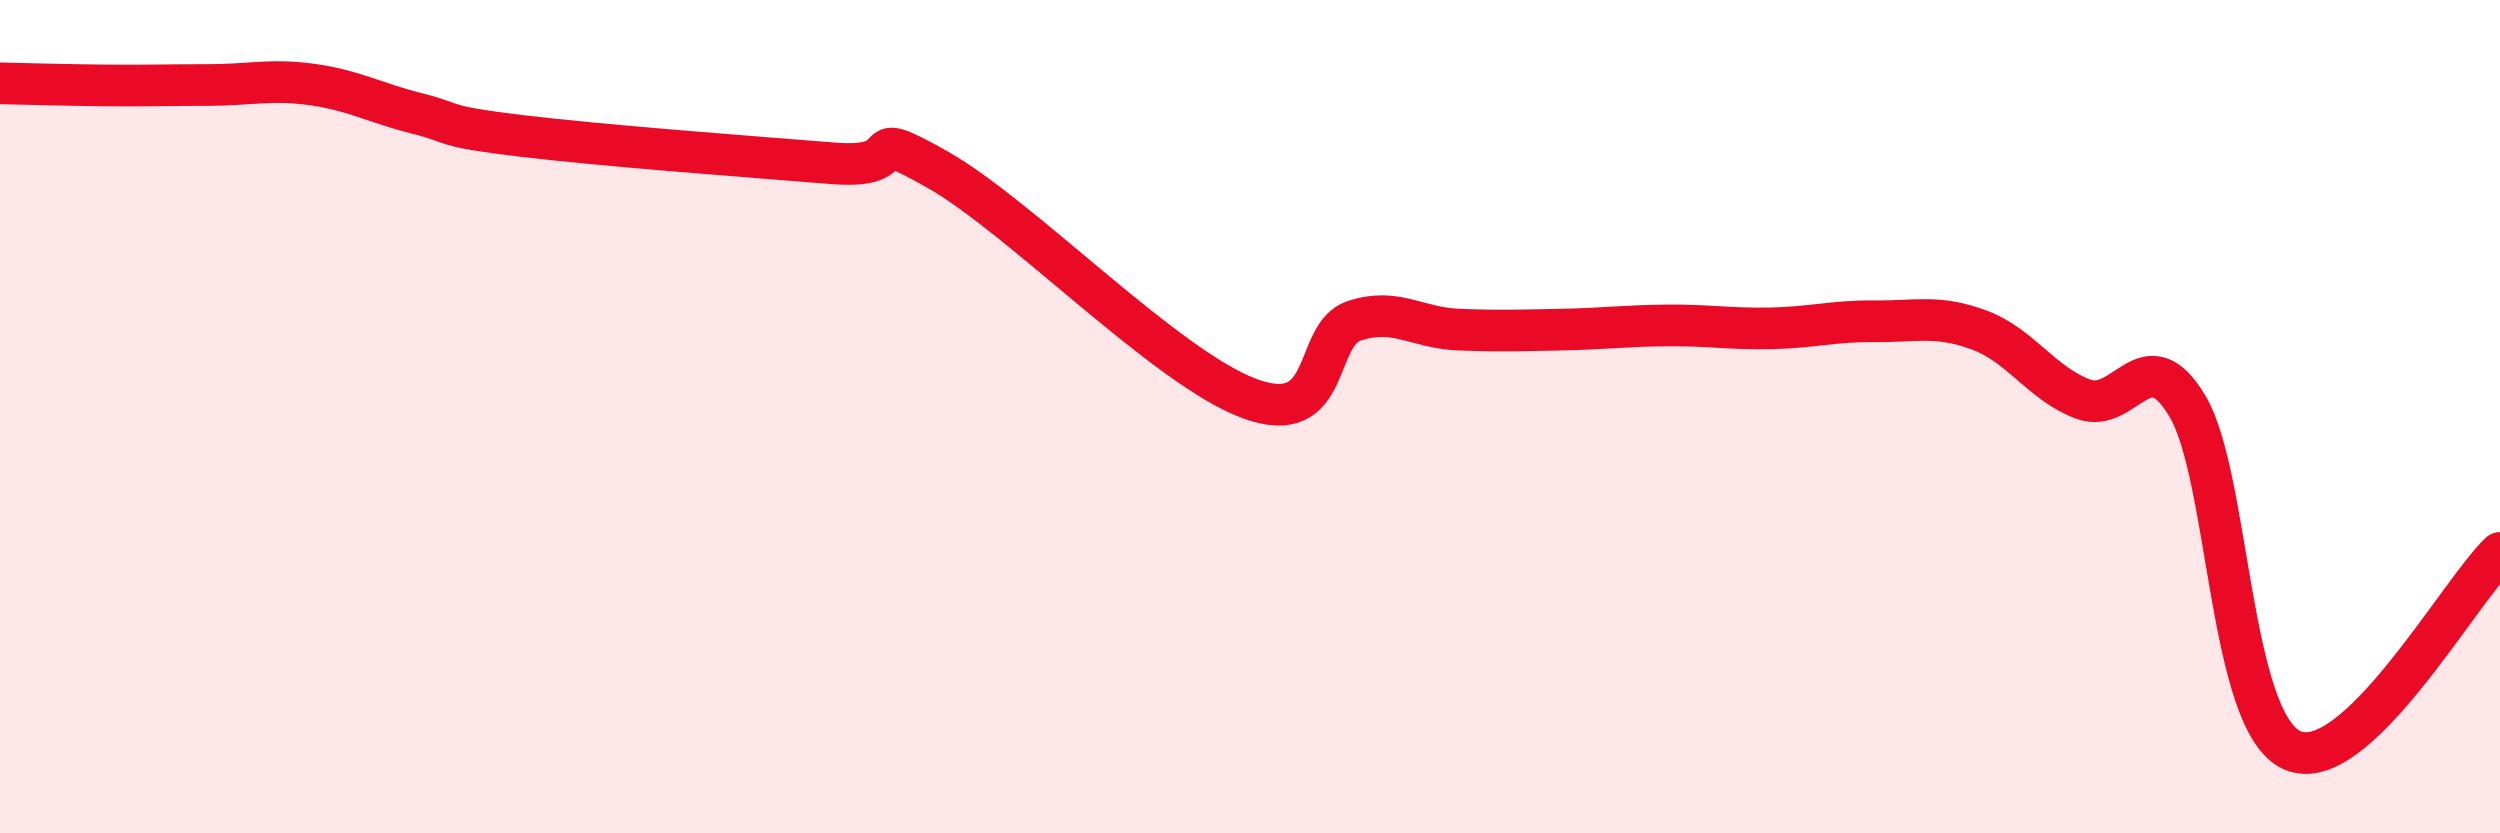
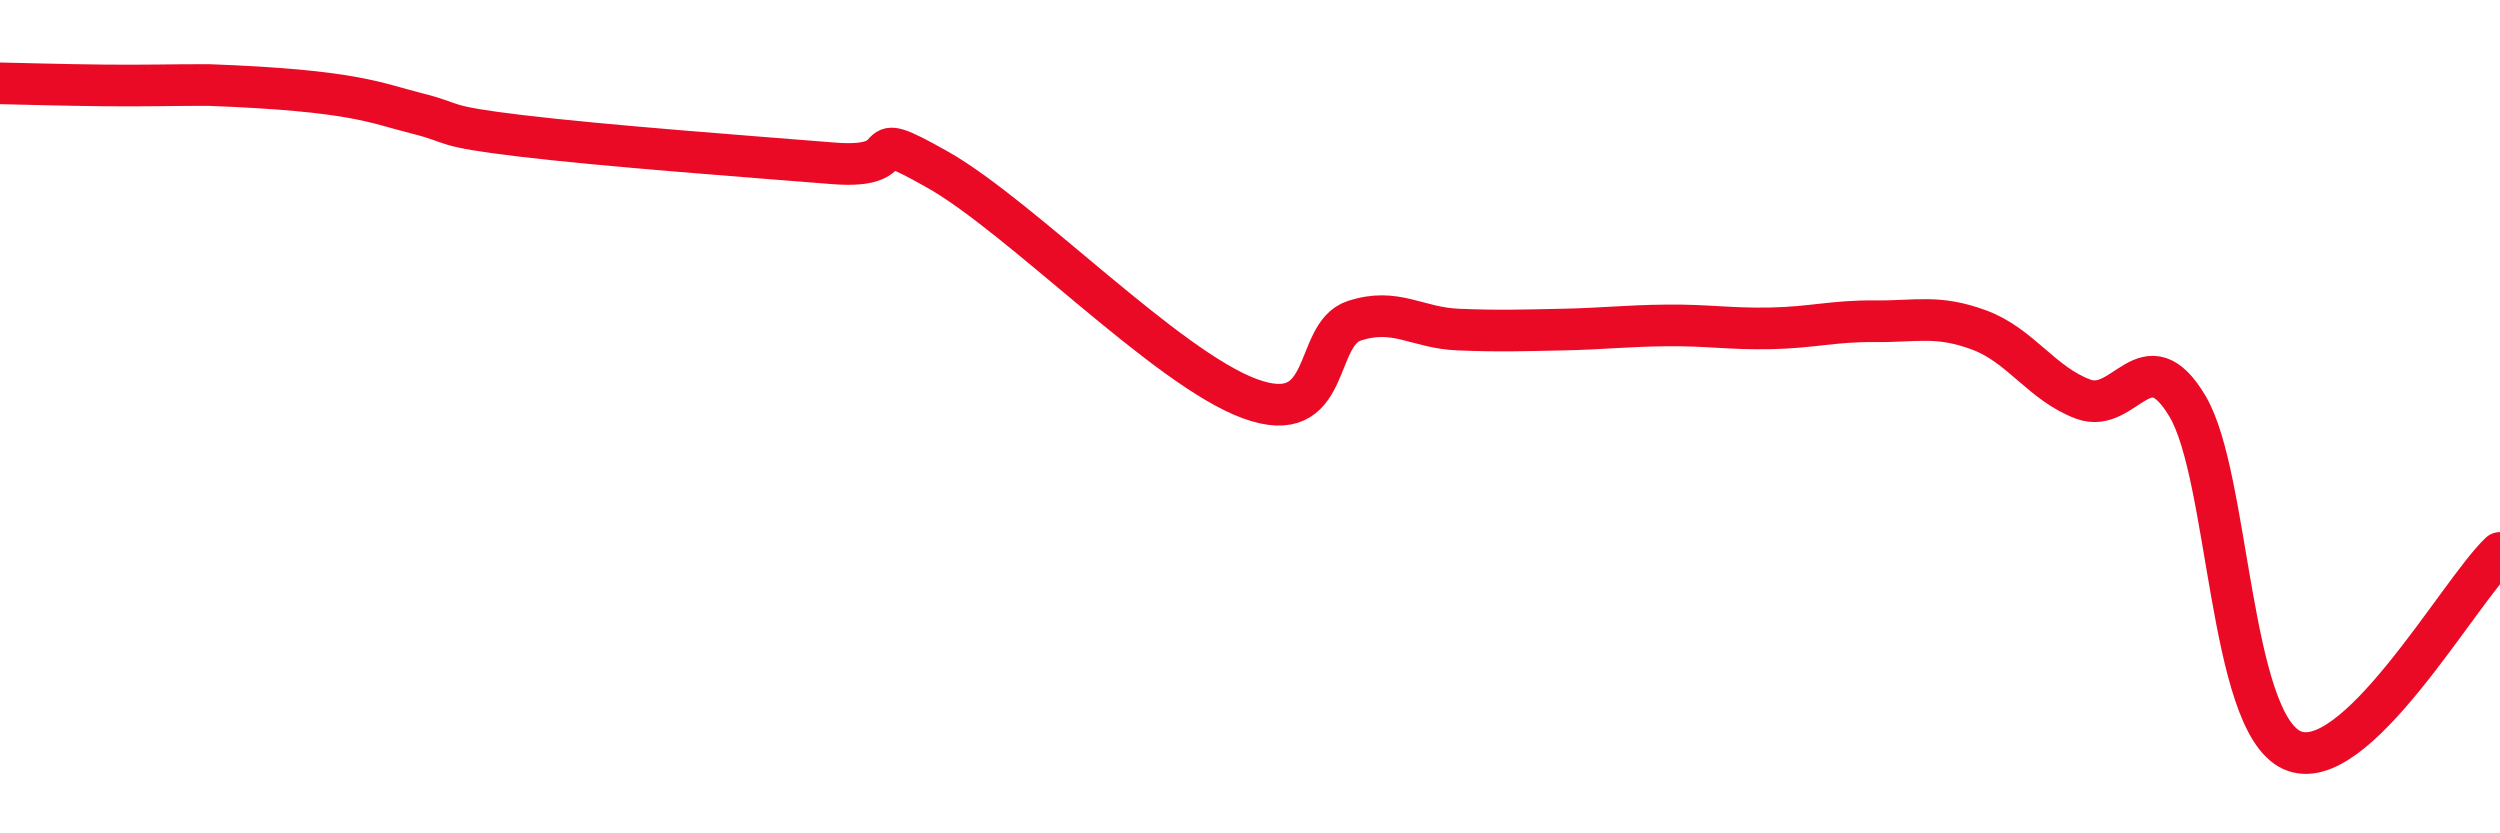
<svg xmlns="http://www.w3.org/2000/svg" width="60" height="20" viewBox="0 0 60 20">
-   <path d="M 0,2 C 0.5,2.01 1.5,2.04 2.5,2.05 C 3.5,2.06 4,2.04 5,2.04 C 6,2.04 6.5,1.89 7.5,2.03 C 8.5,2.17 9,2.47 10,2.72 C 11,2.97 10.5,3.02 12.5,3.26 C 14.5,3.5 18,3.76 20,3.92 C 22,4.08 20.5,2.94 22.5,4.07 C 24.5,5.2 28,8.84 30,9.57 C 32,10.3 31.5,8.03 32.5,7.7 C 33.5,7.37 34,7.87 35,7.91 C 36,7.95 36.5,7.93 37.5,7.91 C 38.5,7.89 39,7.82 40,7.81 C 41,7.8 41.5,7.9 42.5,7.88 C 43.5,7.86 44,7.7 45,7.71 C 46,7.72 46.5,7.55 47.5,7.92 C 48.5,8.29 49,9.21 50,9.58 C 51,9.95 51.5,8.07 52.5,9.75 C 53.5,11.43 53.5,17.3 55,18 C 56.5,18.7 59,14.22 60,13.27L60 20L0 20Z" fill="#EB0A25" opacity="0.1" stroke-linecap="round" stroke-linejoin="round" />
-   <path d="M 0,2 C 0.5,2.01 1.5,2.04 2.5,2.05 C 3.5,2.06 4,2.04 5,2.04 C 6,2.04 6.5,1.89 7.5,2.03 C 8.5,2.17 9,2.47 10,2.72 C 11,2.97 10.5,3.02 12.5,3.26 C 14.5,3.5 18,3.76 20,3.92 C 22,4.08 20.5,2.94 22.5,4.07 C 24.5,5.2 28,8.84 30,9.57 C 32,10.3 31.5,8.03 32.5,7.7 C 33.5,7.37 34,7.87 35,7.91 C 36,7.95 36.5,7.93 37.5,7.91 C 38.5,7.89 39,7.82 40,7.81 C 41,7.8 41.5,7.9 42.5,7.88 C 43.5,7.86 44,7.7 45,7.71 C 46,7.72 46.5,7.55 47.5,7.92 C 48.5,8.29 49,9.21 50,9.58 C 51,9.95 51.5,8.07 52.5,9.75 C 53.5,11.43 53.5,17.3 55,18 C 56.5,18.7 59,14.22 60,13.27" stroke="#EB0A25" stroke-width="1" fill="none" stroke-linecap="round" stroke-linejoin="round" />
+   <path d="M 0,2 C 0.5,2.01 1.5,2.04 2.5,2.05 C 3.5,2.06 4,2.04 5,2.04 C 8.5,2.17 9,2.47 10,2.72 C 11,2.97 10.5,3.02 12.5,3.26 C 14.5,3.5 18,3.76 20,3.92 C 22,4.08 20.5,2.94 22.5,4.07 C 24.5,5.2 28,8.84 30,9.57 C 32,10.3 31.5,8.03 32.5,7.7 C 33.5,7.37 34,7.87 35,7.91 C 36,7.95 36.5,7.93 37.5,7.91 C 38.5,7.89 39,7.82 40,7.81 C 41,7.8 41.5,7.9 42.5,7.88 C 43.5,7.86 44,7.7 45,7.71 C 46,7.72 46.5,7.55 47.5,7.92 C 48.5,8.29 49,9.21 50,9.58 C 51,9.95 51.5,8.07 52.5,9.75 C 53.5,11.43 53.5,17.3 55,18 C 56.5,18.7 59,14.22 60,13.27" stroke="#EB0A25" stroke-width="1" fill="none" stroke-linecap="round" stroke-linejoin="round" />
</svg>